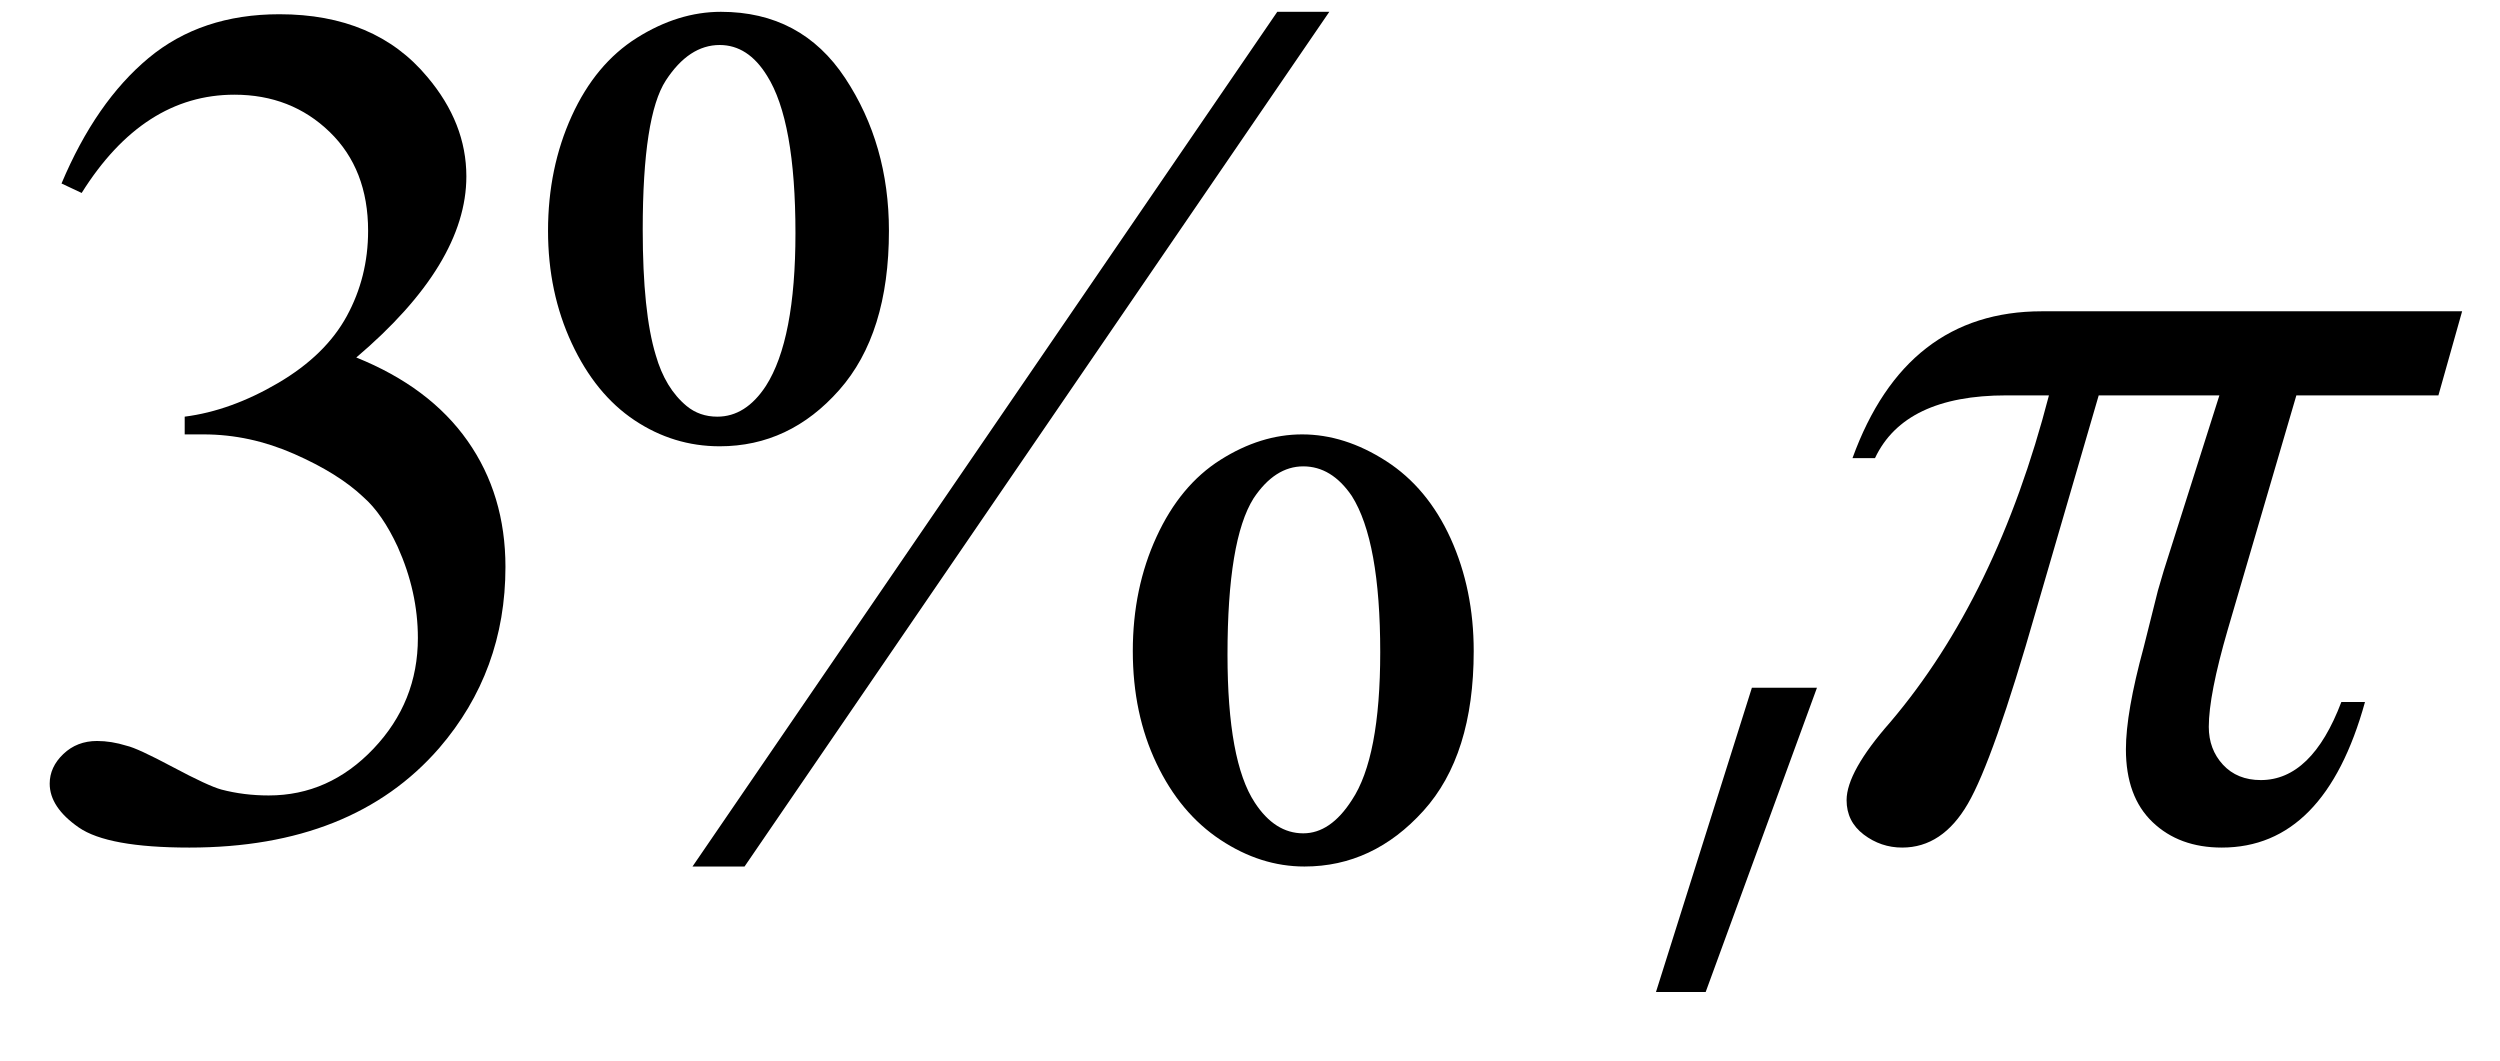
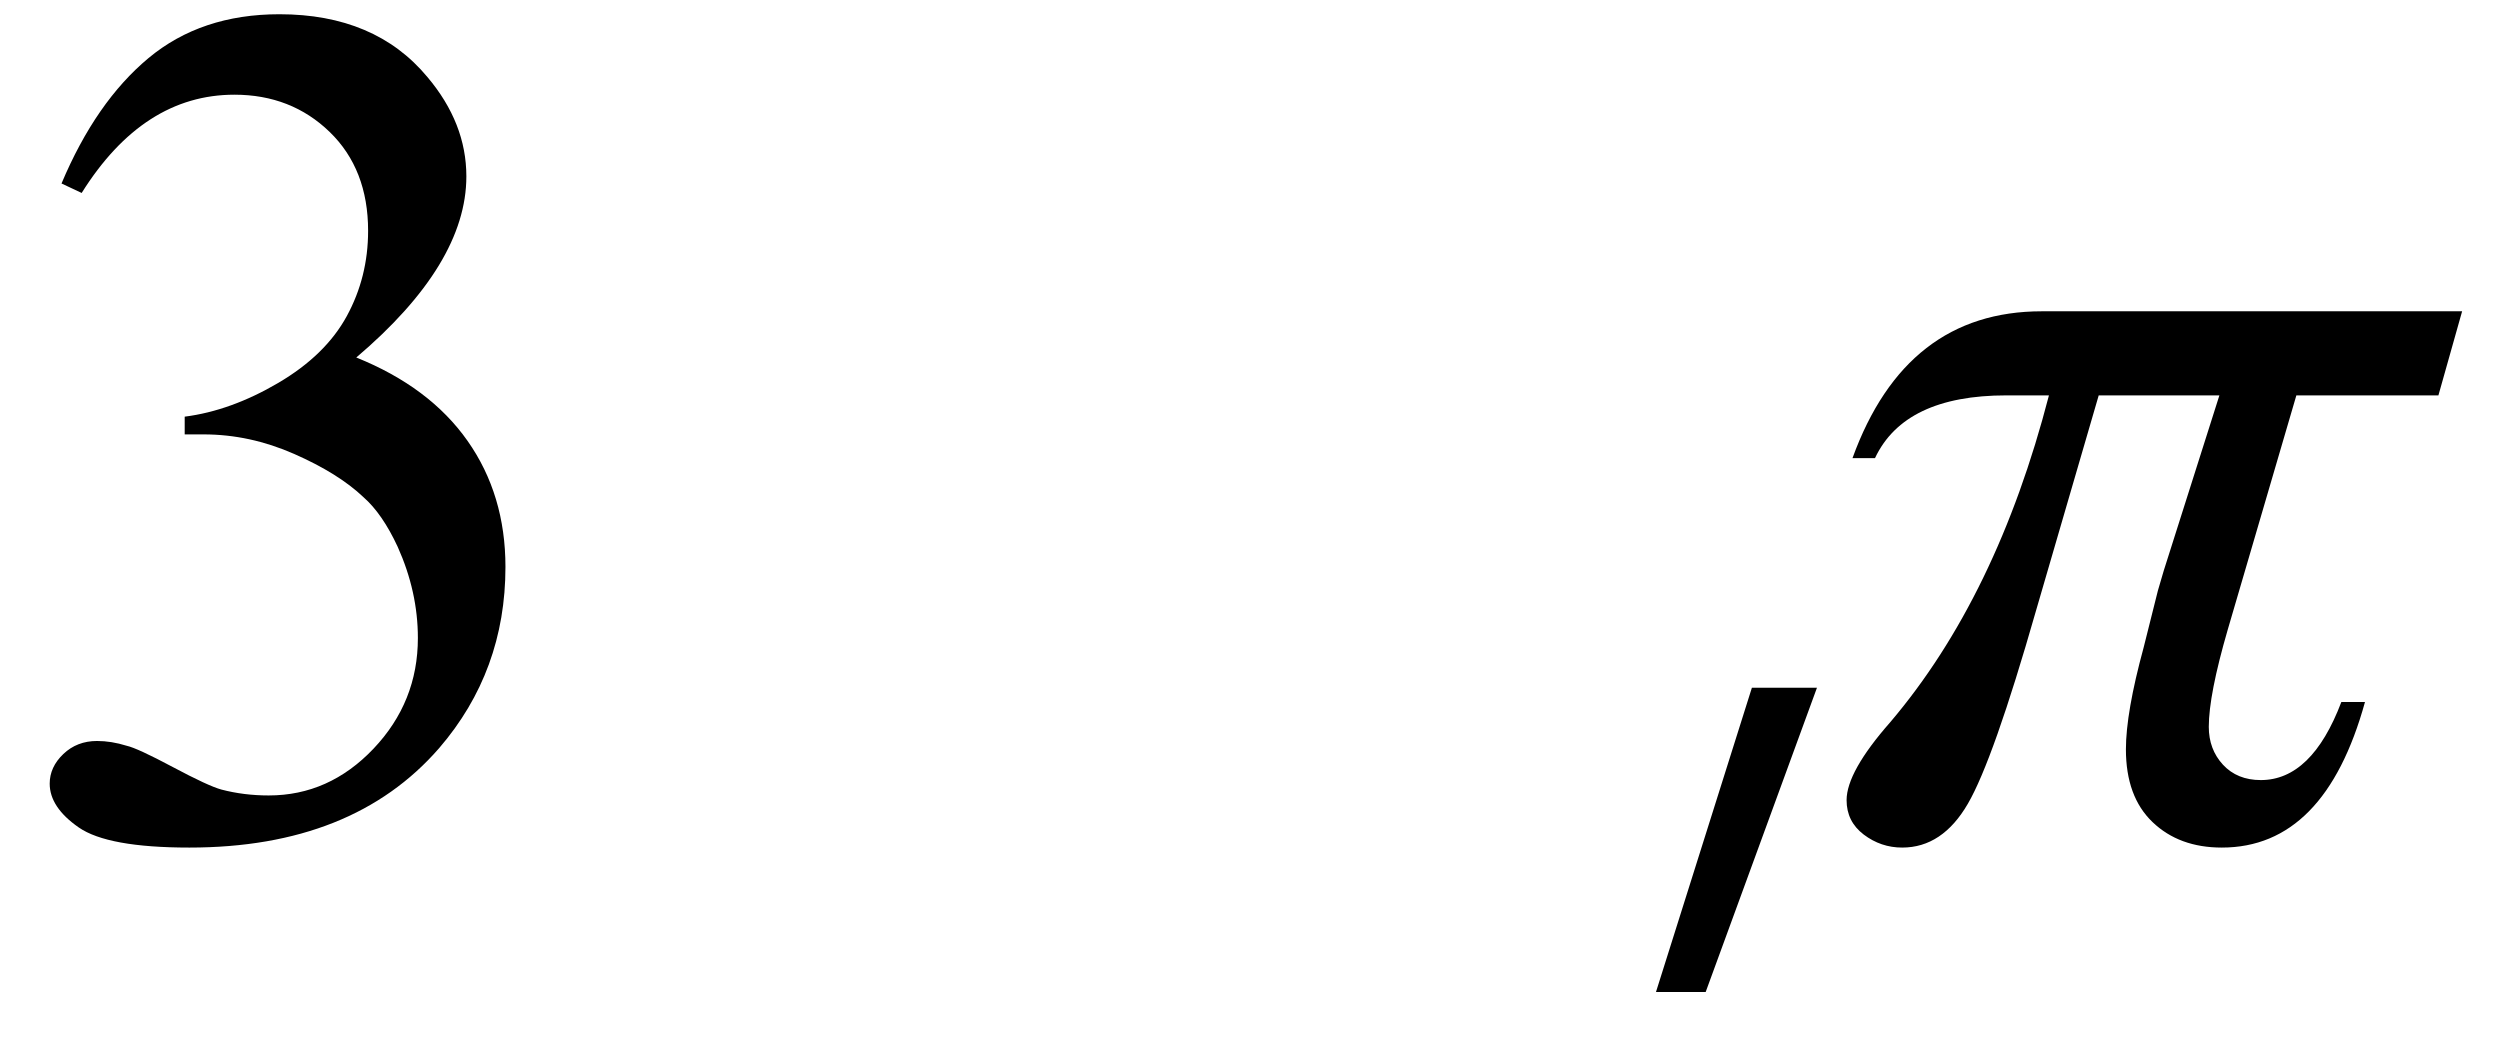
<svg xmlns="http://www.w3.org/2000/svg" stroke-dasharray="none" shape-rendering="auto" font-family="'Dialog'" width="33" text-rendering="auto" fill-opacity="1" contentScriptType="text/ecmascript" color-interpolation="auto" color-rendering="auto" preserveAspectRatio="xMidYMid meet" font-size="12" fill="black" stroke="black" image-rendering="auto" stroke-miterlimit="10" zoomAndPan="magnify" version="1.0" stroke-linecap="square" stroke-linejoin="miter" contentStyleType="text/css" font-style="normal" height="14" stroke-width="1" stroke-dashoffset="0" font-weight="normal" stroke-opacity="1">
  <defs id="genericDefs" />
  <g>
    <g text-rendering="optimizeLegibility" transform="translate(0,11)" color-rendering="optimizeQuality" color-interpolation="linearRGB" image-rendering="optimizeQuality">
      <path d="M0.812 -8.578 Q1.266 -9.656 1.961 -10.234 Q2.656 -10.812 3.688 -10.812 Q4.953 -10.812 5.641 -9.984 Q6.156 -9.375 6.156 -8.672 Q6.156 -7.516 4.703 -6.281 Q5.672 -5.891 6.172 -5.18 Q6.672 -4.469 6.672 -3.516 Q6.672 -2.141 5.797 -1.125 Q4.656 0.188 2.5 0.188 Q1.422 0.188 1.039 -0.078 Q0.656 -0.344 0.656 -0.656 Q0.656 -0.875 0.836 -1.047 Q1.016 -1.219 1.281 -1.219 Q1.469 -1.219 1.672 -1.156 Q1.812 -1.125 2.281 -0.875 Q2.75 -0.625 2.922 -0.578 Q3.219 -0.5 3.547 -0.5 Q4.344 -0.5 4.93 -1.117 Q5.516 -1.734 5.516 -2.578 Q5.516 -3.188 5.25 -3.781 Q5.047 -4.219 4.797 -4.438 Q4.469 -4.75 3.883 -5.008 Q3.297 -5.266 2.688 -5.266 L2.438 -5.266 L2.438 -5.5 Q3.047 -5.578 3.672 -5.945 Q4.297 -6.312 4.578 -6.828 Q4.859 -7.344 4.859 -7.953 Q4.859 -8.766 4.352 -9.258 Q3.844 -9.75 3.094 -9.75 Q1.891 -9.75 1.078 -8.453 L0.812 -8.578 Z" stroke="none" />
    </g>
    <g text-rendering="optimizeLegibility" transform="translate(6.672,11)" color-rendering="optimizeQuality" color-interpolation="linearRGB" image-rendering="optimizeQuality">
-       <path d="M10.875 -10.844 L3.156 0.438 L2.469 0.438 L10.188 -10.844 L10.875 -10.844 ZM2.844 -10.844 Q3.906 -10.844 4.484 -9.969 Q5.062 -9.094 5.062 -7.953 Q5.062 -6.594 4.406 -5.852 Q3.75 -5.109 2.828 -5.109 Q2.219 -5.109 1.703 -5.453 Q1.188 -5.797 0.875 -6.469 Q0.562 -7.141 0.562 -7.953 Q0.562 -8.781 0.875 -9.469 Q1.188 -10.156 1.734 -10.5 Q2.281 -10.844 2.844 -10.844 ZM2.828 -10.406 Q2.422 -10.406 2.117 -9.938 Q1.812 -9.469 1.812 -7.969 Q1.812 -6.875 1.984 -6.312 Q2.109 -5.875 2.391 -5.641 Q2.562 -5.5 2.797 -5.5 Q3.172 -5.5 3.438 -5.906 Q3.828 -6.516 3.828 -7.922 Q3.828 -9.406 3.453 -10 Q3.203 -10.406 2.828 -10.406 ZM10.516 -5.266 Q11.078 -5.266 11.625 -4.914 Q12.172 -4.562 12.477 -3.891 Q12.781 -3.219 12.781 -2.406 Q12.781 -1.031 12.117 -0.297 Q11.453 0.438 10.547 0.438 Q9.969 0.438 9.438 0.086 Q8.906 -0.266 8.594 -0.922 Q8.281 -1.578 8.281 -2.406 Q8.281 -3.234 8.594 -3.914 Q8.906 -4.594 9.438 -4.93 Q9.969 -5.266 10.516 -5.266 ZM10.531 -4.844 Q10.156 -4.844 9.875 -4.422 Q9.531 -3.875 9.531 -2.359 Q9.531 -0.953 9.891 -0.406 Q10.156 0 10.531 0 Q10.891 0 11.172 -0.438 Q11.547 -1 11.547 -2.391 Q11.547 -3.859 11.172 -4.453 Q10.906 -4.844 10.531 -4.844 Z" stroke="none" />
-     </g>
+       </g>
    <g text-rendering="optimizeLegibility" transform="translate(19.453,11)" color-rendering="optimizeQuality" color-interpolation="linearRGB" image-rendering="optimizeQuality">
      <path d="M3.062 2.094 L2.406 2.094 L3.672 -1.922 L4.531 -1.922 L3.062 2.094 Z" stroke="none" />
    </g>
    <g text-rendering="optimizeLegibility" transform="translate(23.984,11)" color-rendering="optimizeQuality" color-interpolation="linearRGB" image-rendering="optimizeQuality">
      <path d="M8.516 -6.891 L8.203 -5.781 L6.328 -5.781 L5.422 -2.688 Q5.172 -1.828 5.172 -1.406 Q5.172 -1.109 5.359 -0.906 Q5.547 -0.703 5.859 -0.703 Q6.531 -0.703 6.922 -1.734 L7.234 -1.734 Q6.703 0.188 5.344 0.188 Q4.781 0.188 4.43 -0.148 Q4.078 -0.484 4.078 -1.109 Q4.078 -1.594 4.312 -2.453 L4.5 -3.203 Q4.531 -3.312 4.578 -3.469 L5.312 -5.781 L3.719 -5.781 L2.891 -2.938 Q2.328 -0.969 1.992 -0.391 Q1.656 0.188 1.125 0.188 Q0.844 0.188 0.617 0.016 Q0.391 -0.156 0.391 -0.438 Q0.391 -0.812 0.969 -1.469 Q2.375 -3.125 3.062 -5.781 L2.5 -5.781 Q1.156 -5.781 0.766 -4.953 L0.469 -4.953 Q1.172 -6.891 2.969 -6.891 L8.516 -6.891 Z" stroke="none" />
    </g>
  </g>
</svg>